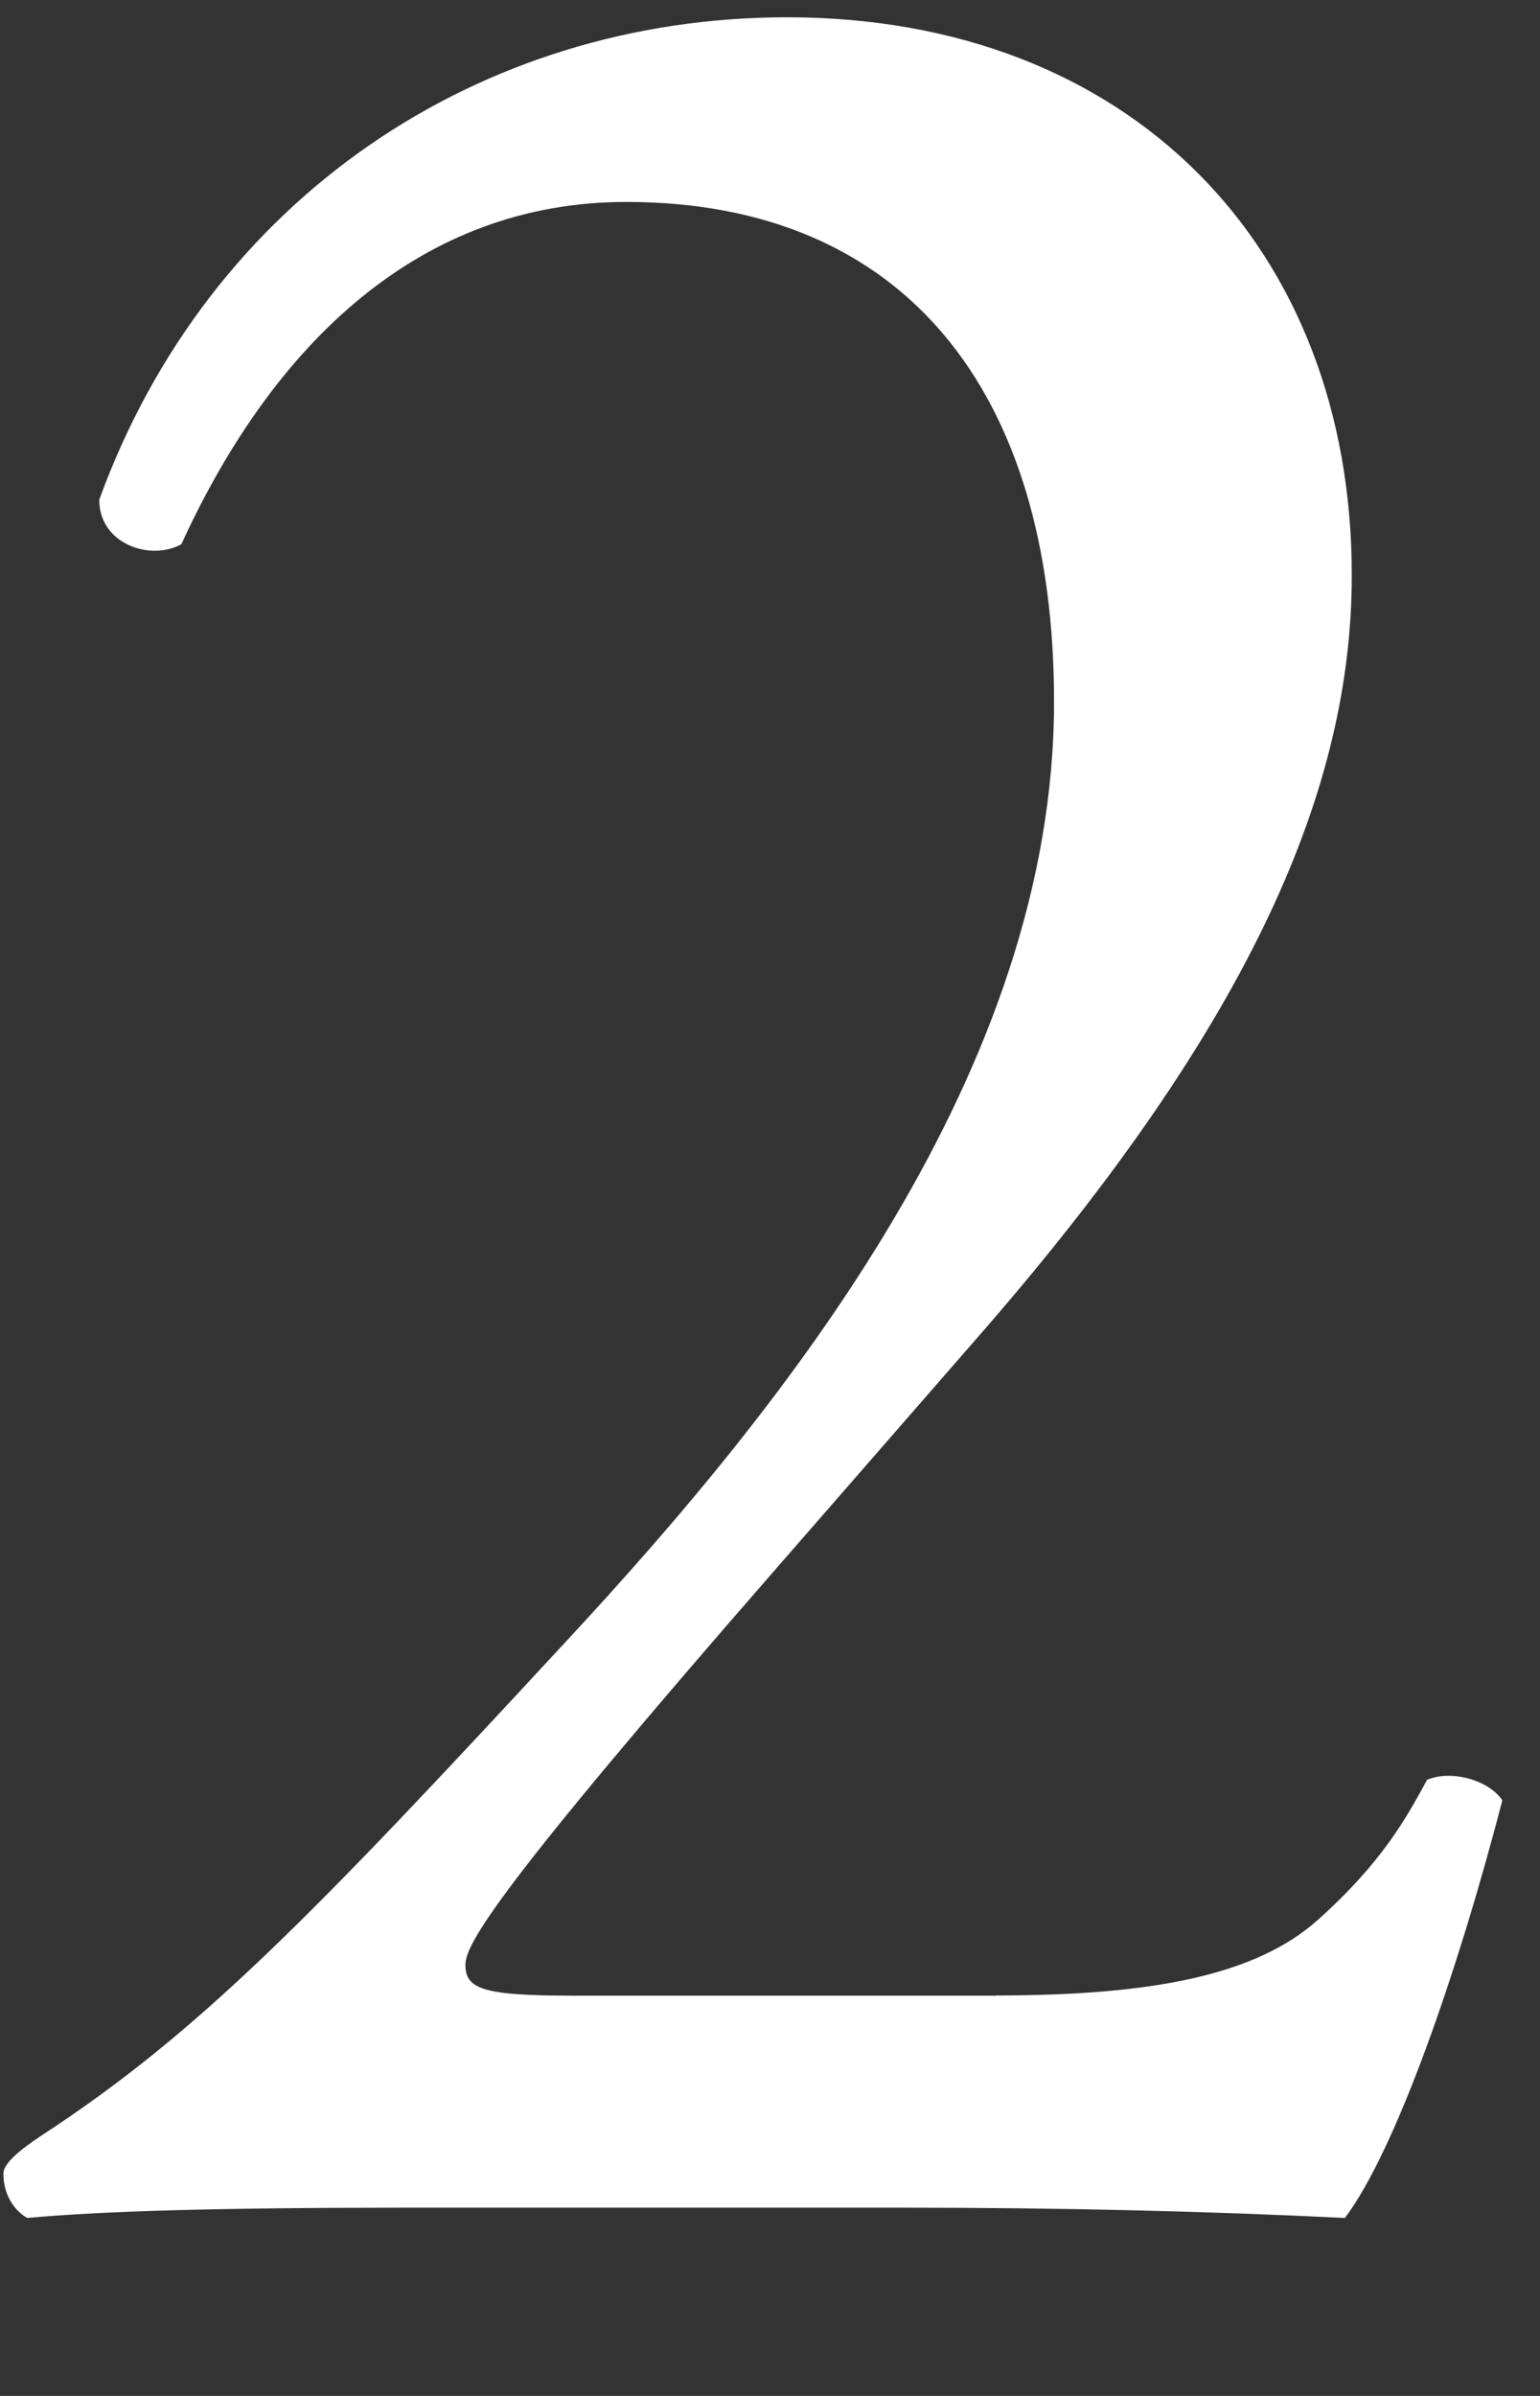
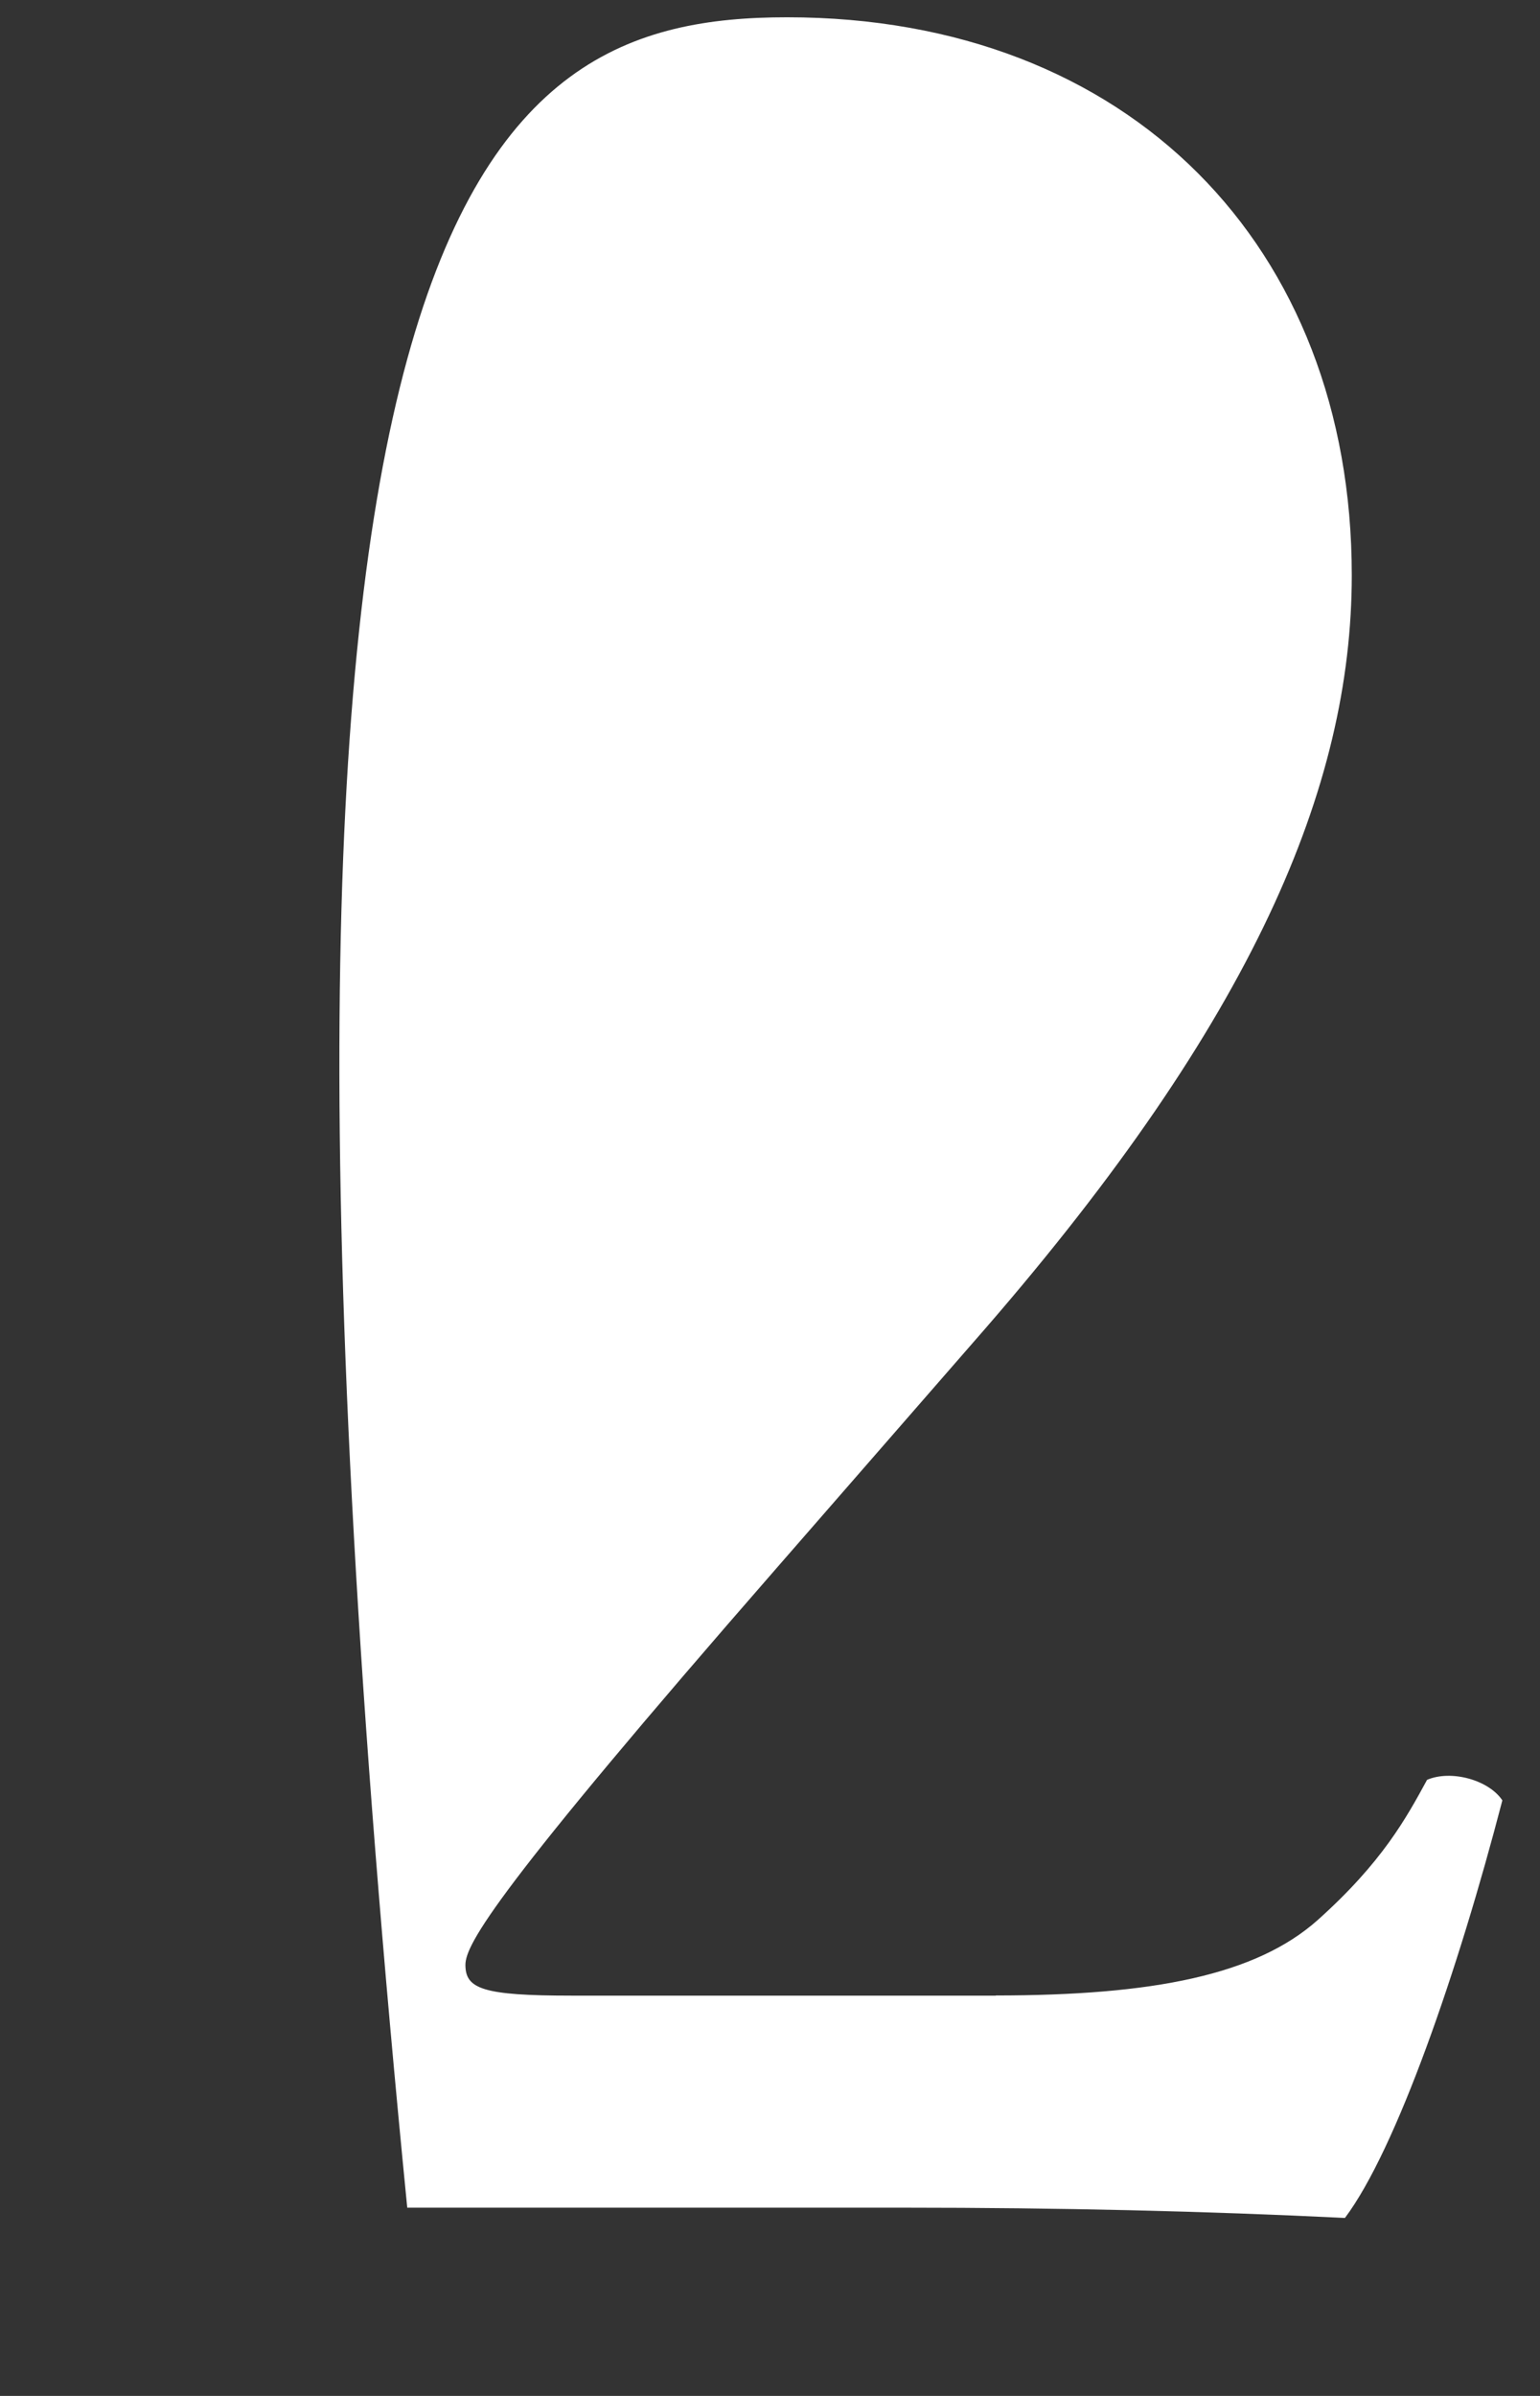
<svg xmlns="http://www.w3.org/2000/svg" id="_レイヤー_2" viewBox="0 0 90 140">
  <rect x="0" y="0" width="90" height="140" fill="#333333" stroke="none" />
  <defs>
    <style>.cls-1{fill:none;}.cls-2{fill:#fff;}</style>
  </defs>
  <g id="contents">
-     <path class="cls-2" d="M58.2,116.6c9.2,0,15.2-1.2,18.8-4.4,3.8-3.4,5.2-6,6.4-8.2,1.4-.6,3.6,0,4.4,1.2-2.6,10-6.2,20.4-9.2,24.4-8.2-.4-16.6-.6-25.8-.6H23.8c-11.2,0-17.8,.2-22.2,.6-.4-.2-1.4-1-1.4-2.6,0-.6,1-1.4,2.2-2.2,9.2-6,15.8-12.8,30.6-28.8,13.2-14.2,28.6-33.6,28.6-55,0-18.2-8.8-29.2-25-29.2-12,0-20.6,8.2-26,20-1.8,1-4.8,0-4.8-2.6C12.2,11.61,28,1.01,46,1.01c20,0,33,13.4,33,32.6,0,12.4-5.8,26-21.4,44l-12.2,14c-16.4,18.8-18.2,22-18.2,23.2,0,1.4,1,1.8,6.2,1.8h24.8Z" />
+     <path class="cls-2" d="M58.2,116.6c9.2,0,15.2-1.2,18.8-4.4,3.8-3.4,5.2-6,6.4-8.2,1.4-.6,3.6,0,4.4,1.2-2.6,10-6.2,20.4-9.2,24.4-8.2-.4-16.6-.6-25.8-.6H23.8C12.2,11.61,28,1.01,46,1.01c20,0,33,13.4,33,32.6,0,12.4-5.8,26-21.4,44l-12.2,14c-16.4,18.8-18.2,22-18.2,23.2,0,1.4,1,1.8,6.2,1.8h24.8Z" />
  </g>
  <g id="slice">
-     <rect class="cls-1" width="90" height="140" />
-   </g>
+     </g>
</svg>